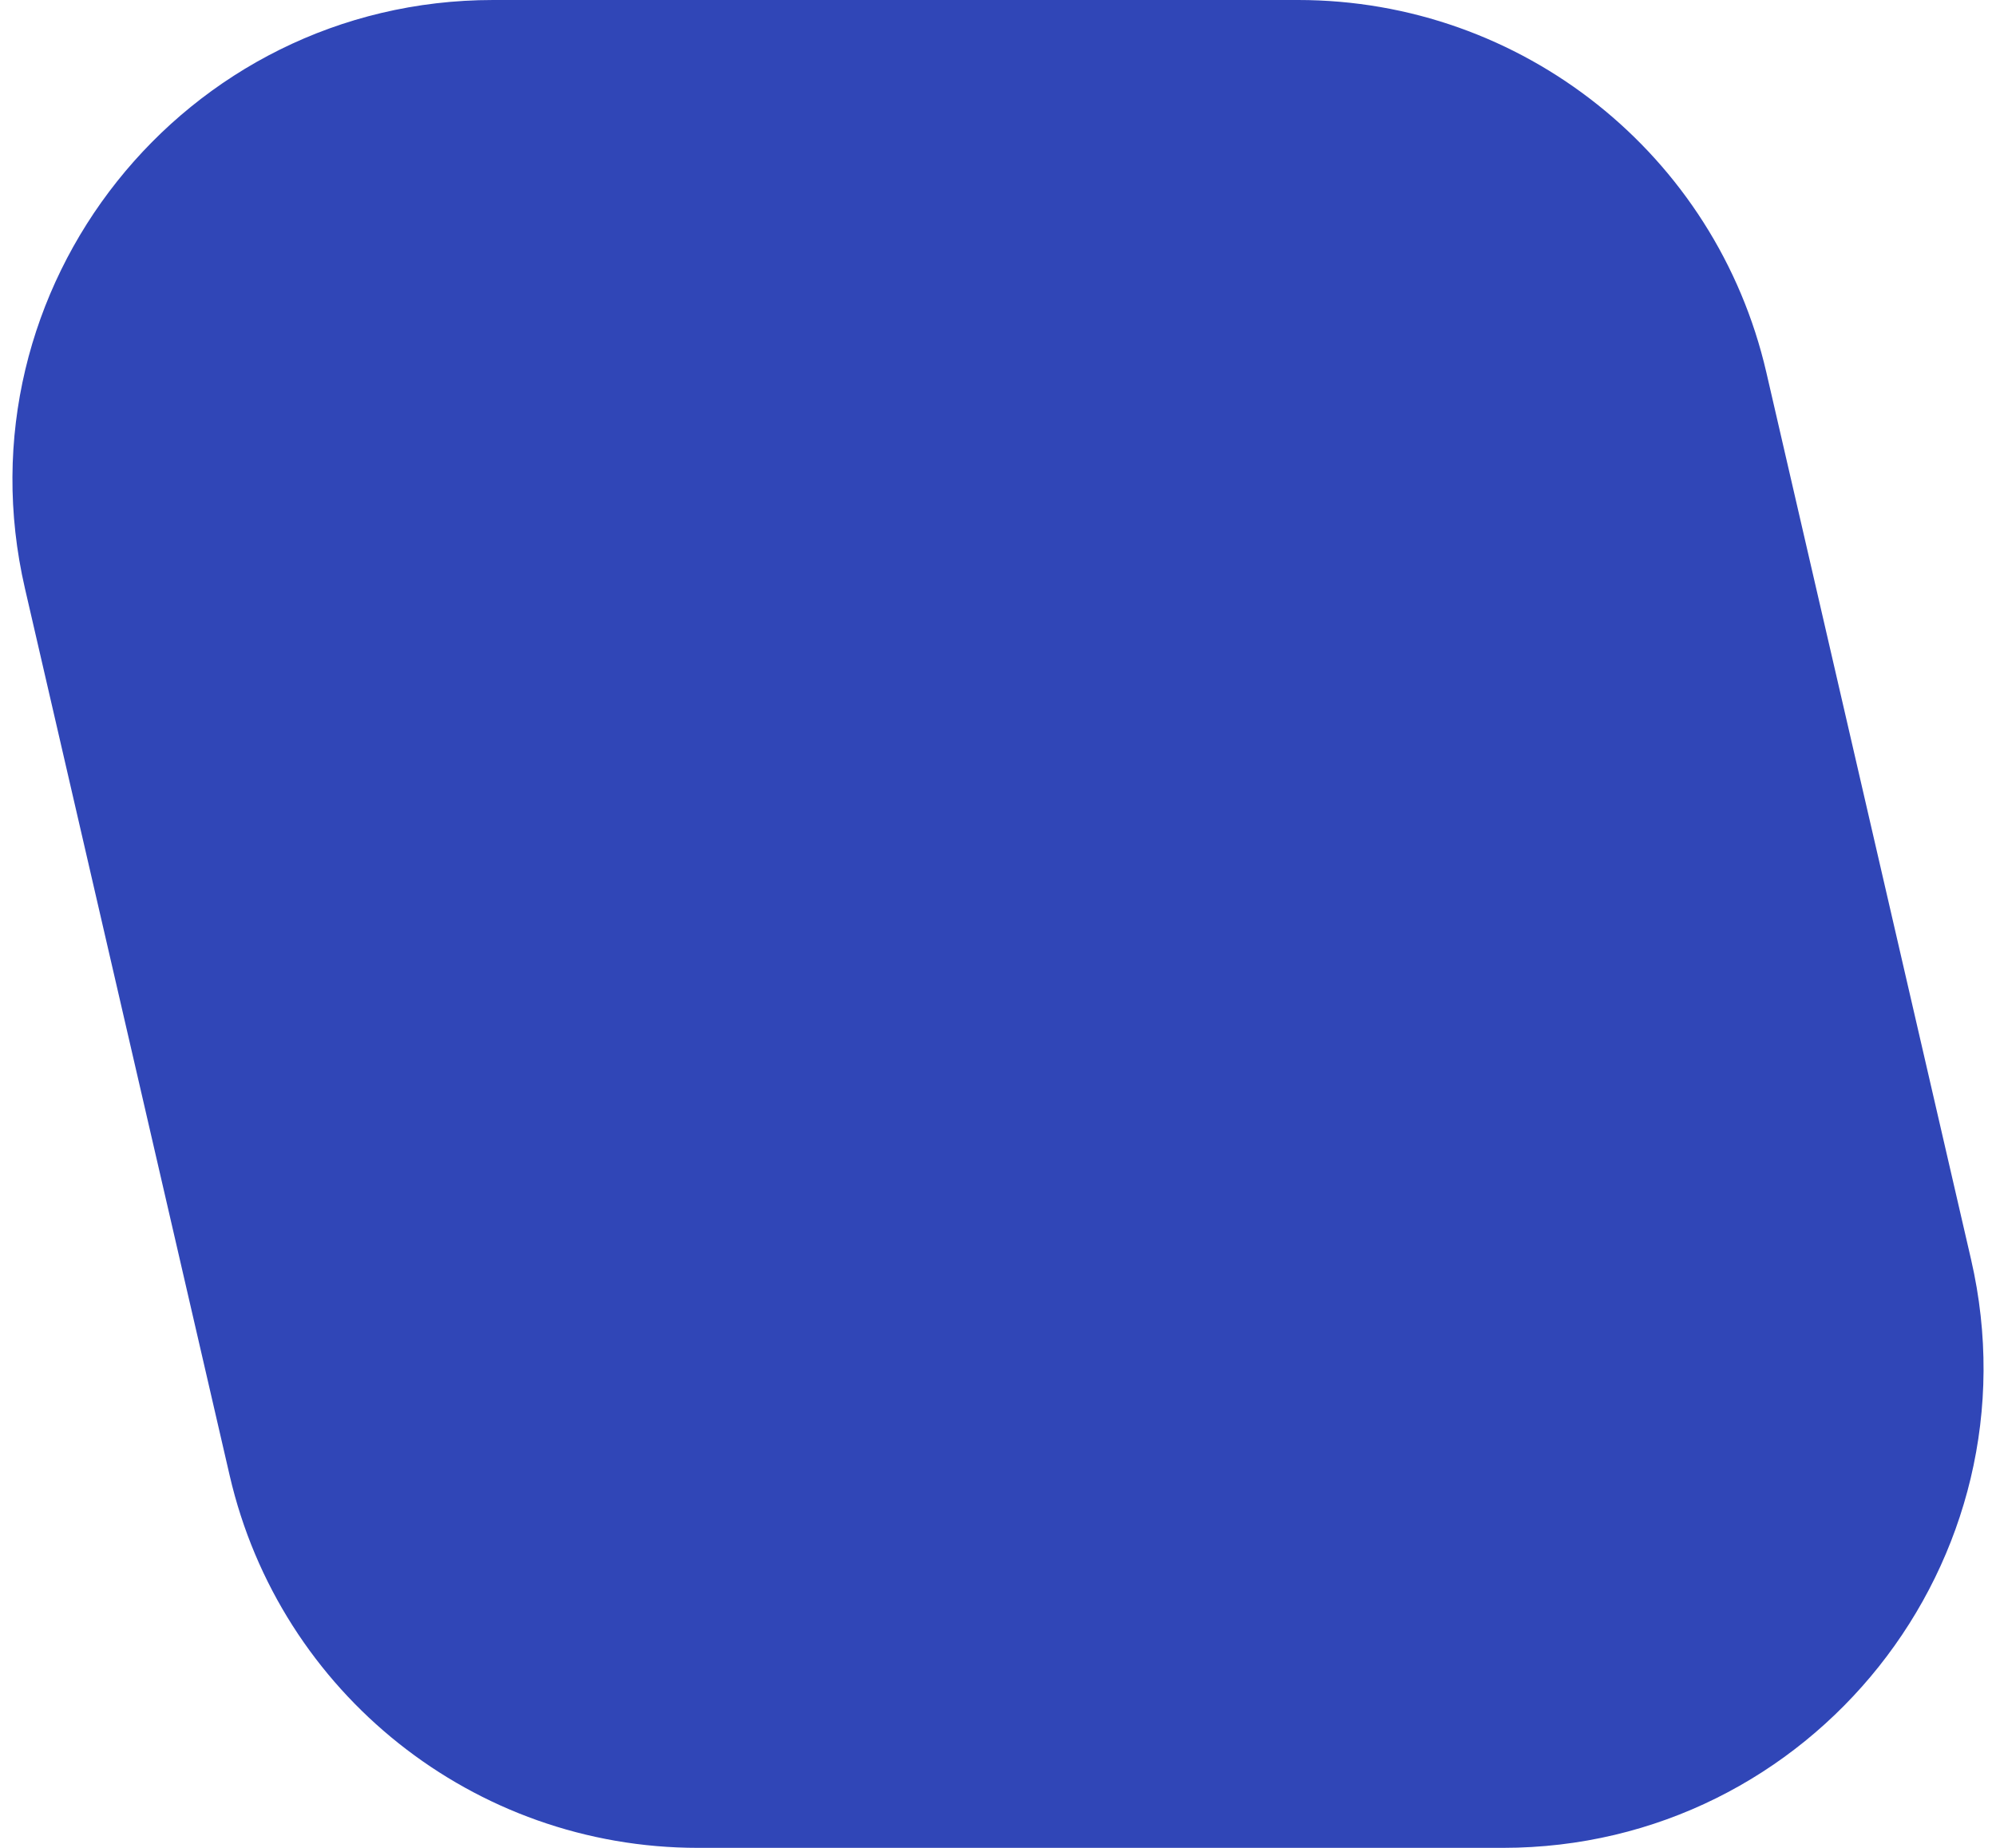
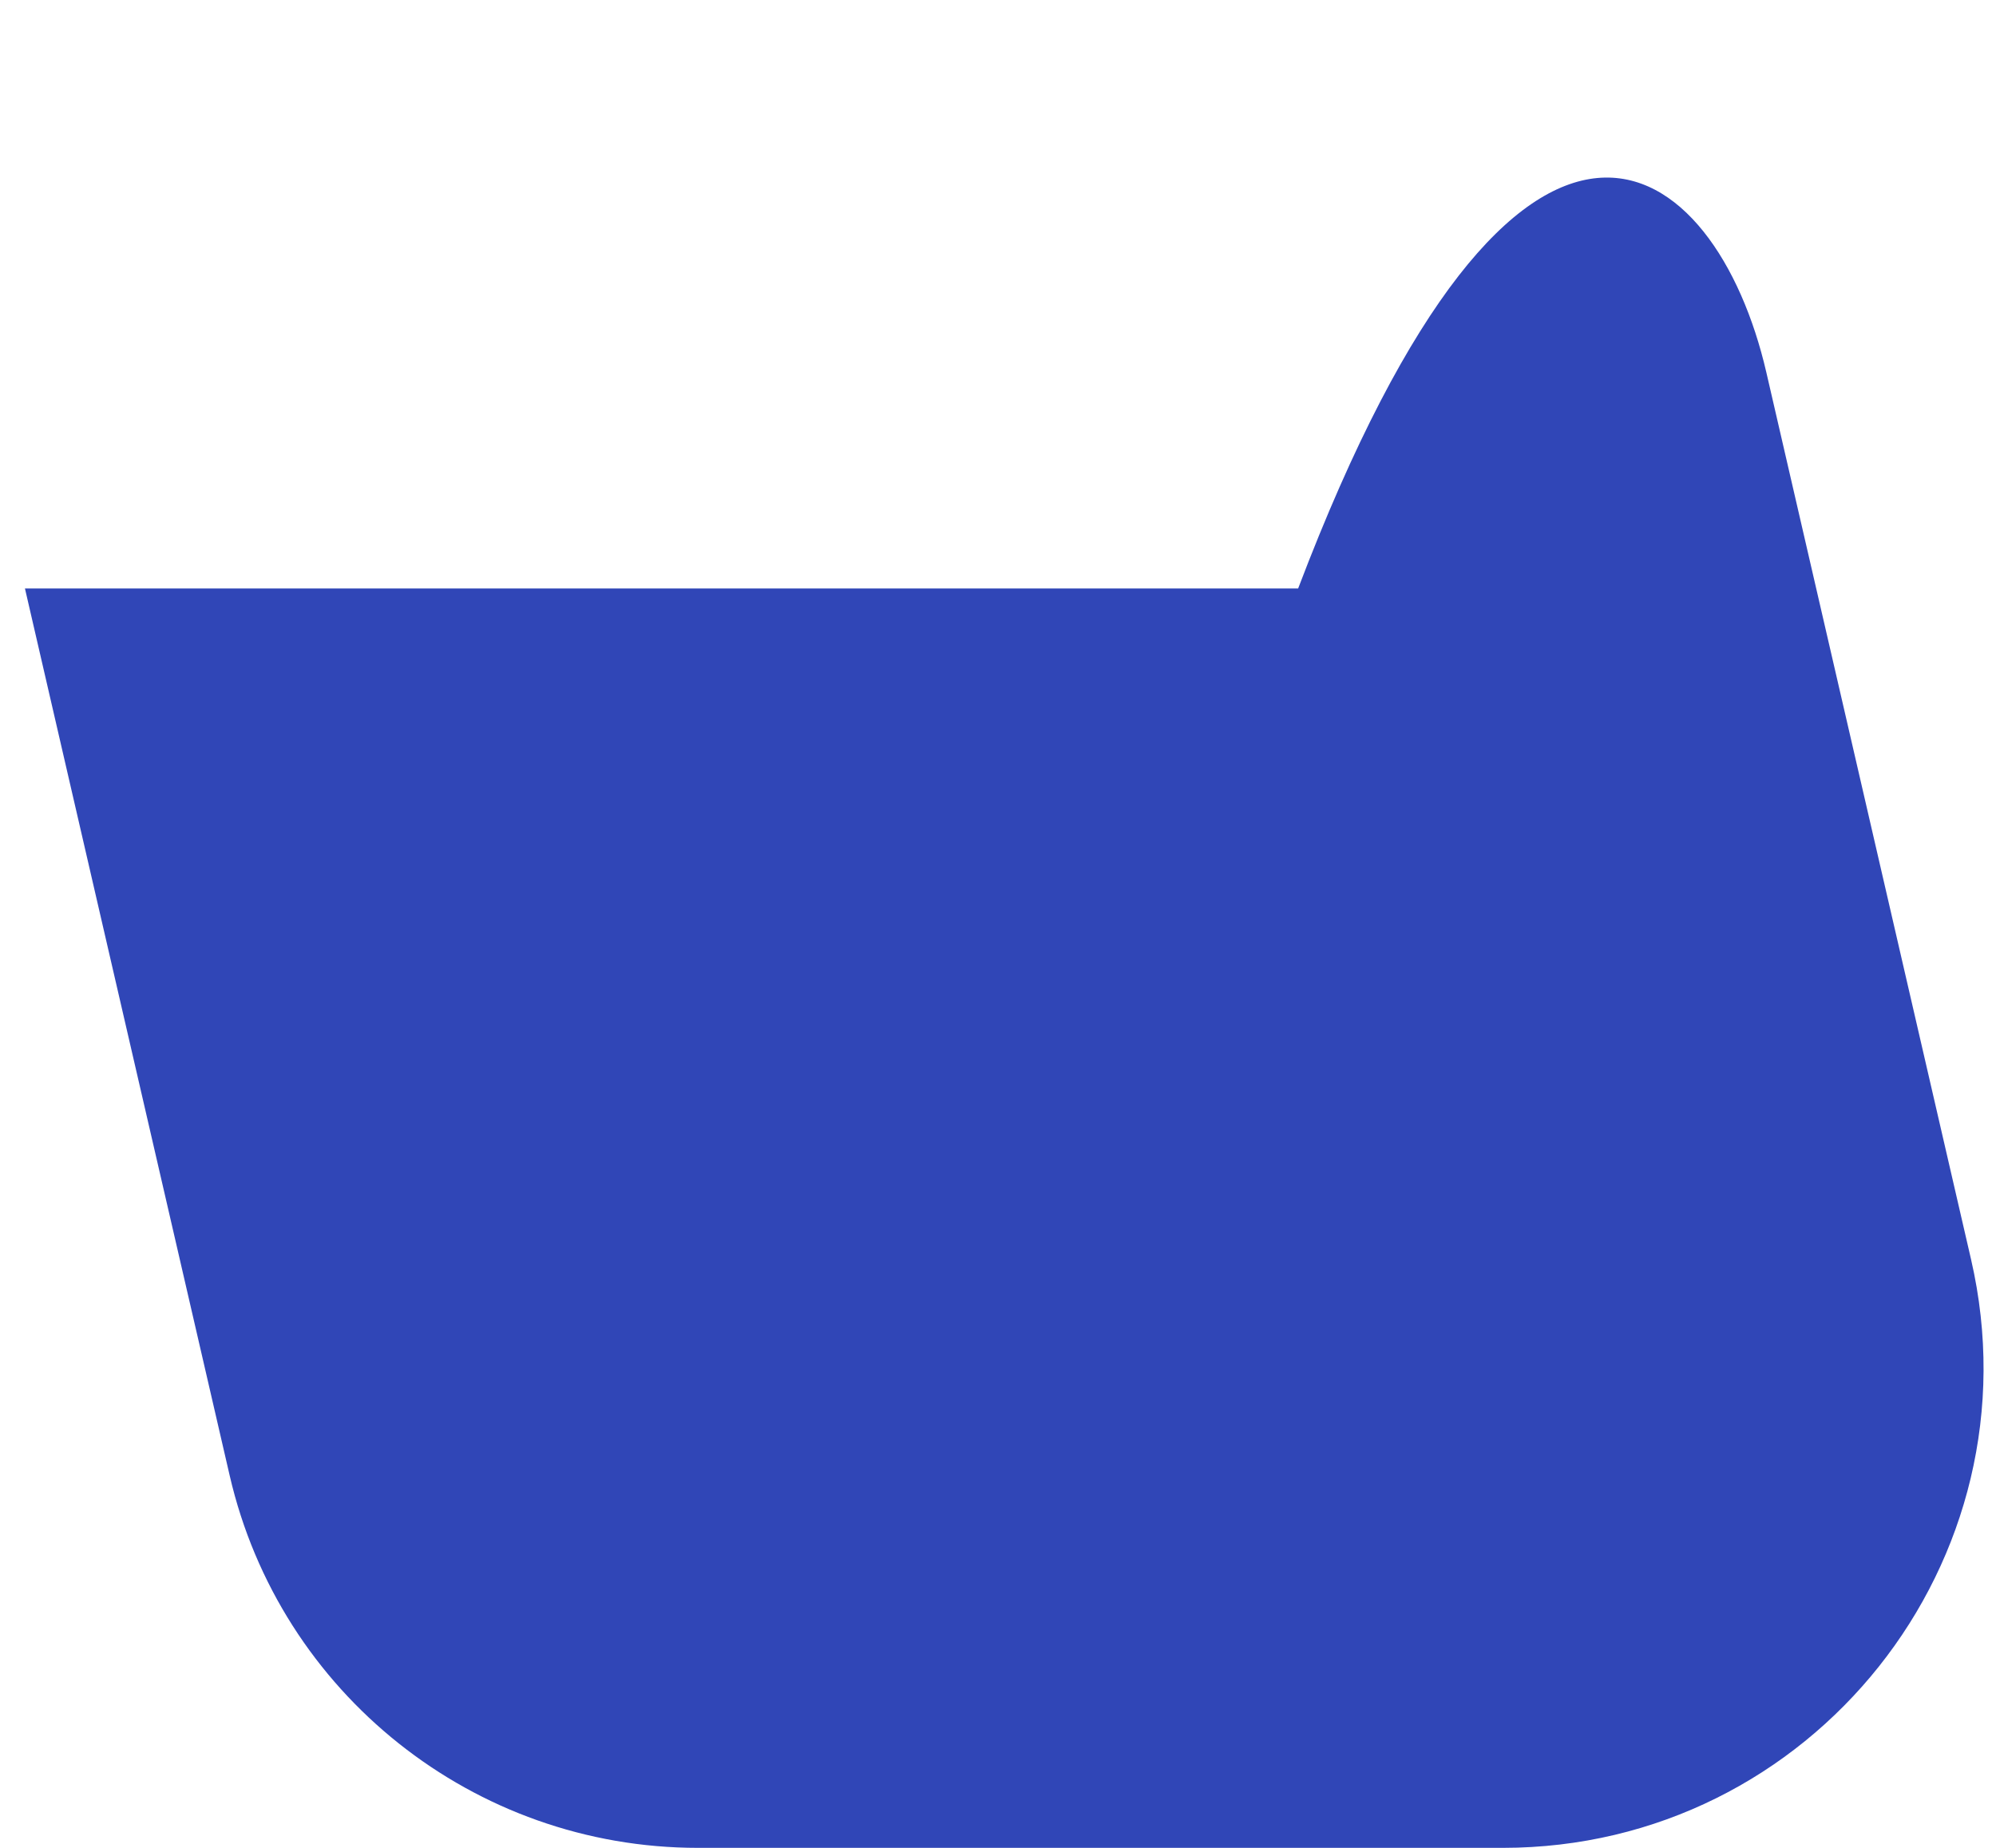
<svg xmlns="http://www.w3.org/2000/svg" width="54" height="50" viewBox="0 0 54 50" fill="none">
-   <path d="M0.675 15.923C-1.205 7.777 4.982 0 13.342 0H35.12C41.173 0 46.426 4.178 47.787 10.077L53.325 34.077C55.205 42.223 49.018 50 40.658 50H18.88C12.827 50 7.574 45.822 6.213 39.923L0.675 15.923Z" fill="#3046B7" />
+   <path d="M0.675 15.923H35.12C41.173 0 46.426 4.178 47.787 10.077L53.325 34.077C55.205 42.223 49.018 50 40.658 50H18.88C12.827 50 7.574 45.822 6.213 39.923L0.675 15.923Z" fill="#3046B7" />
</svg>